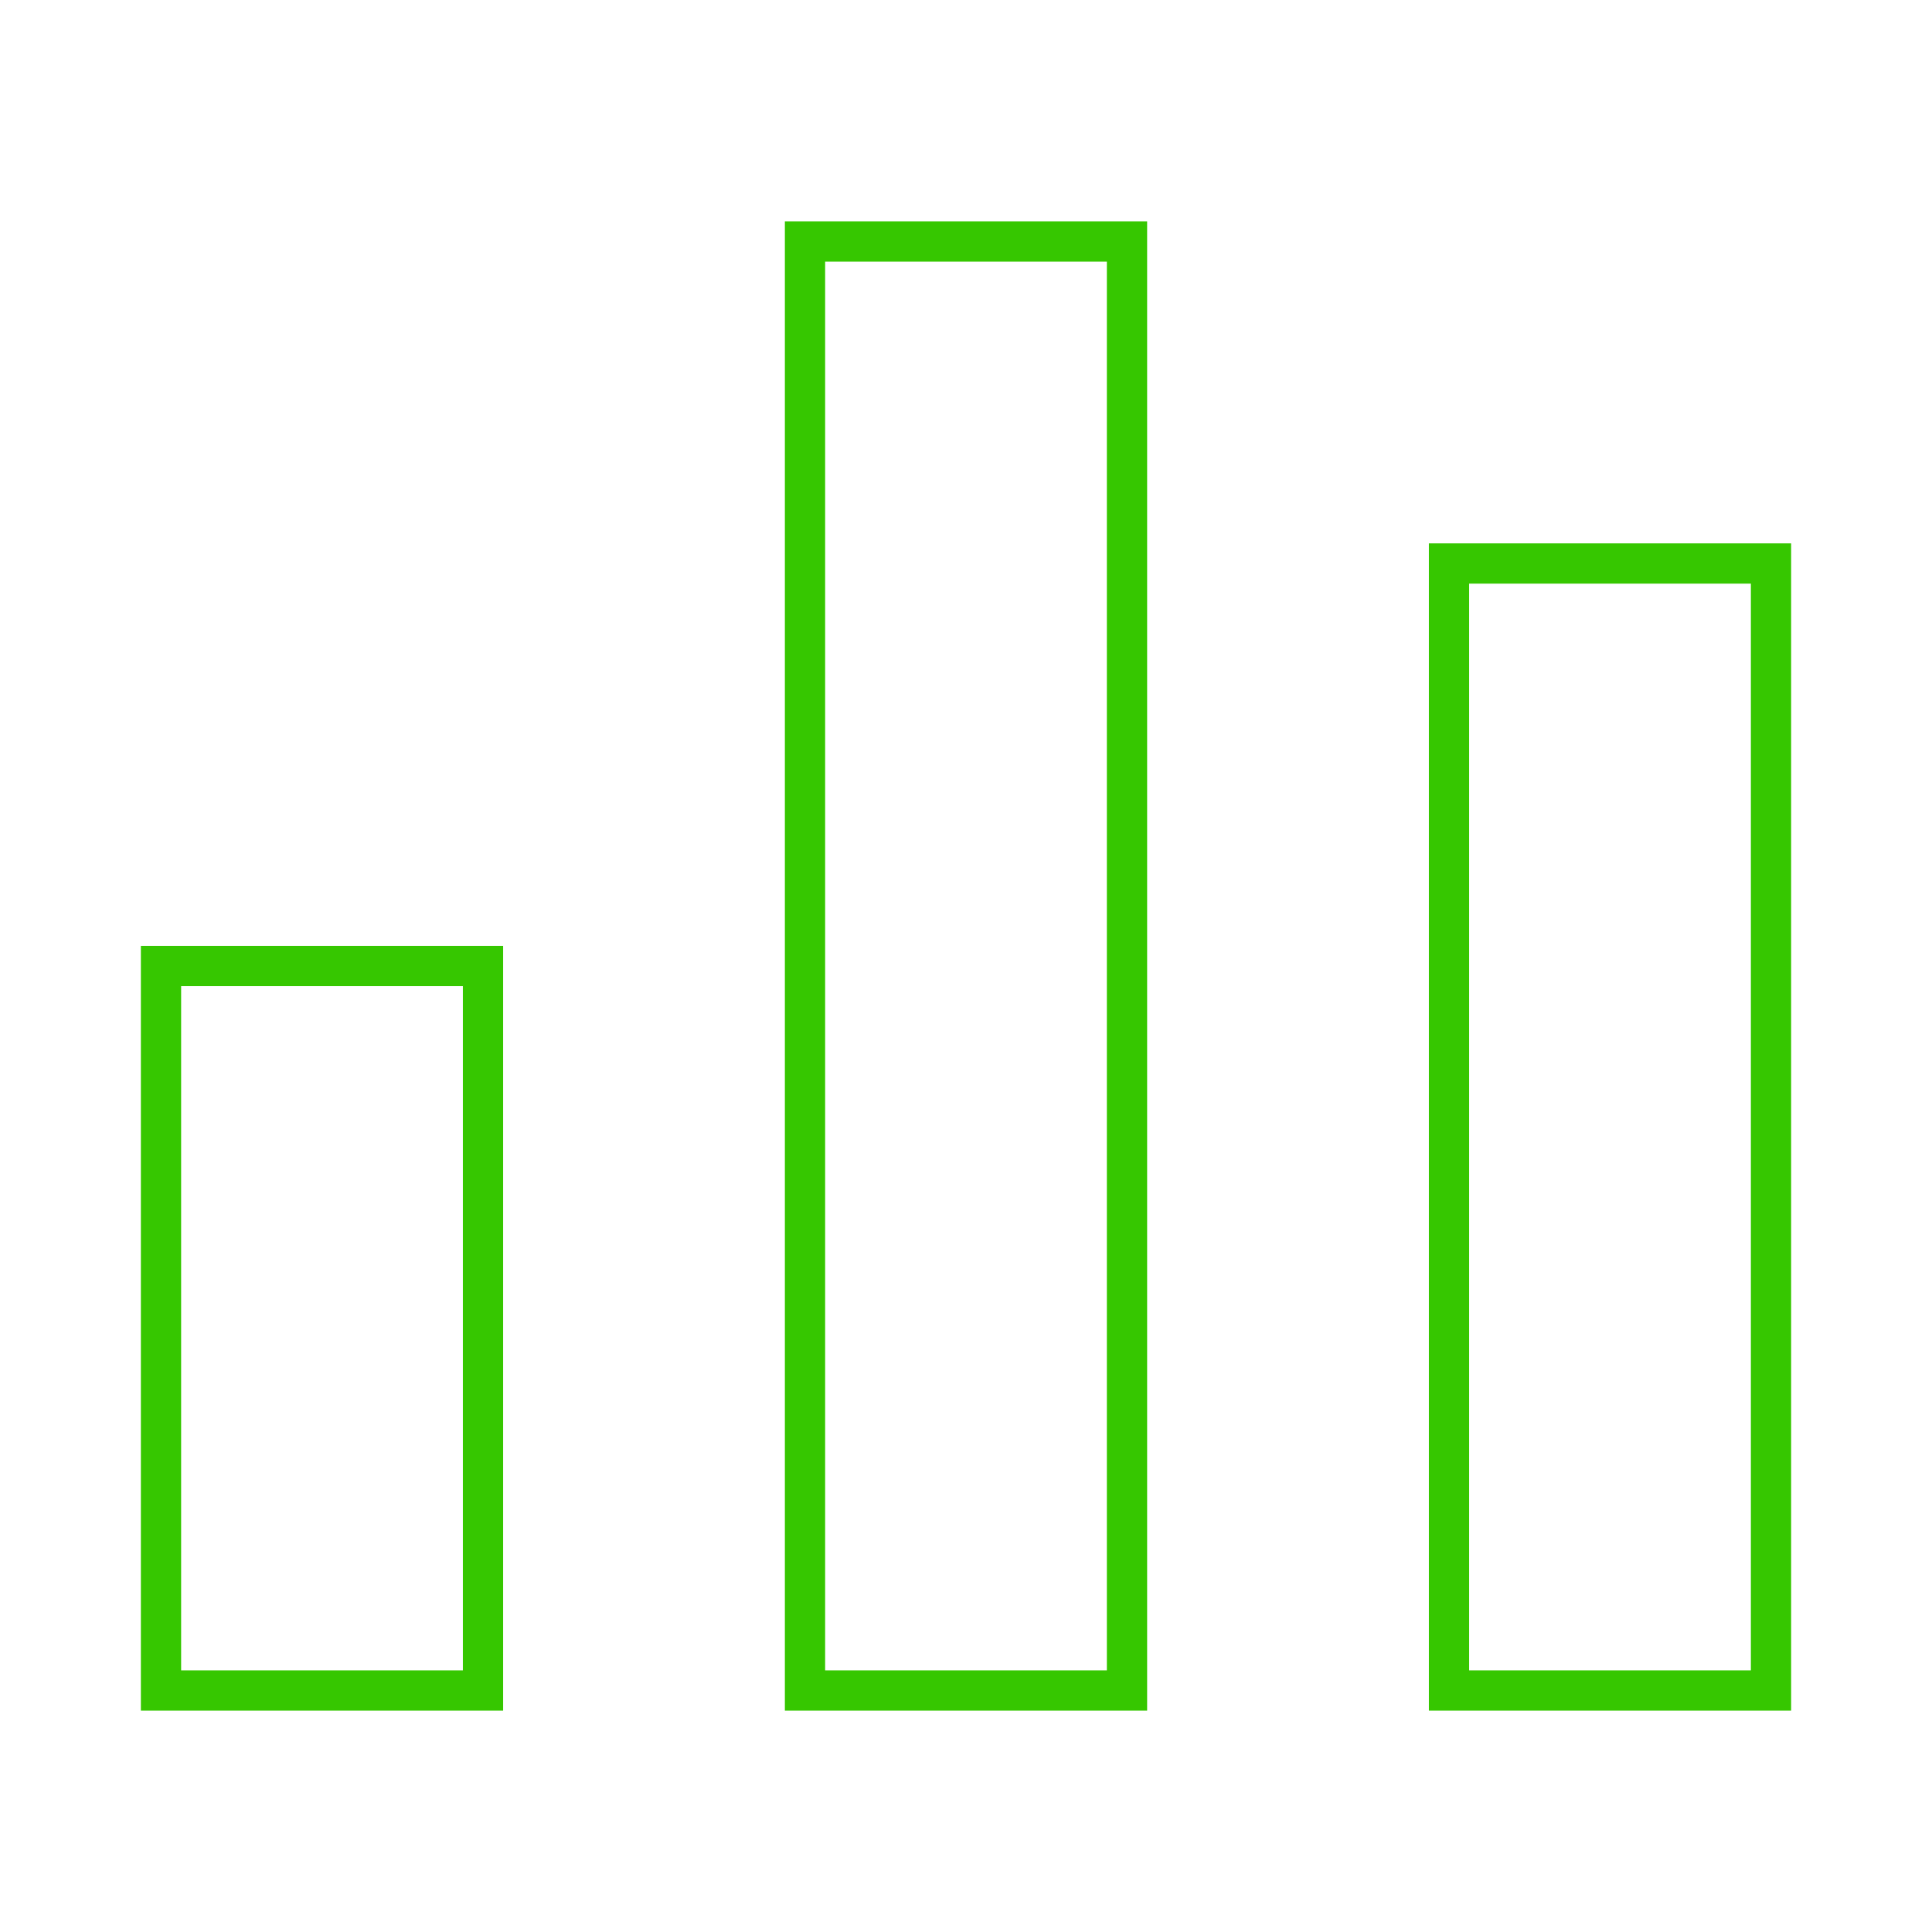
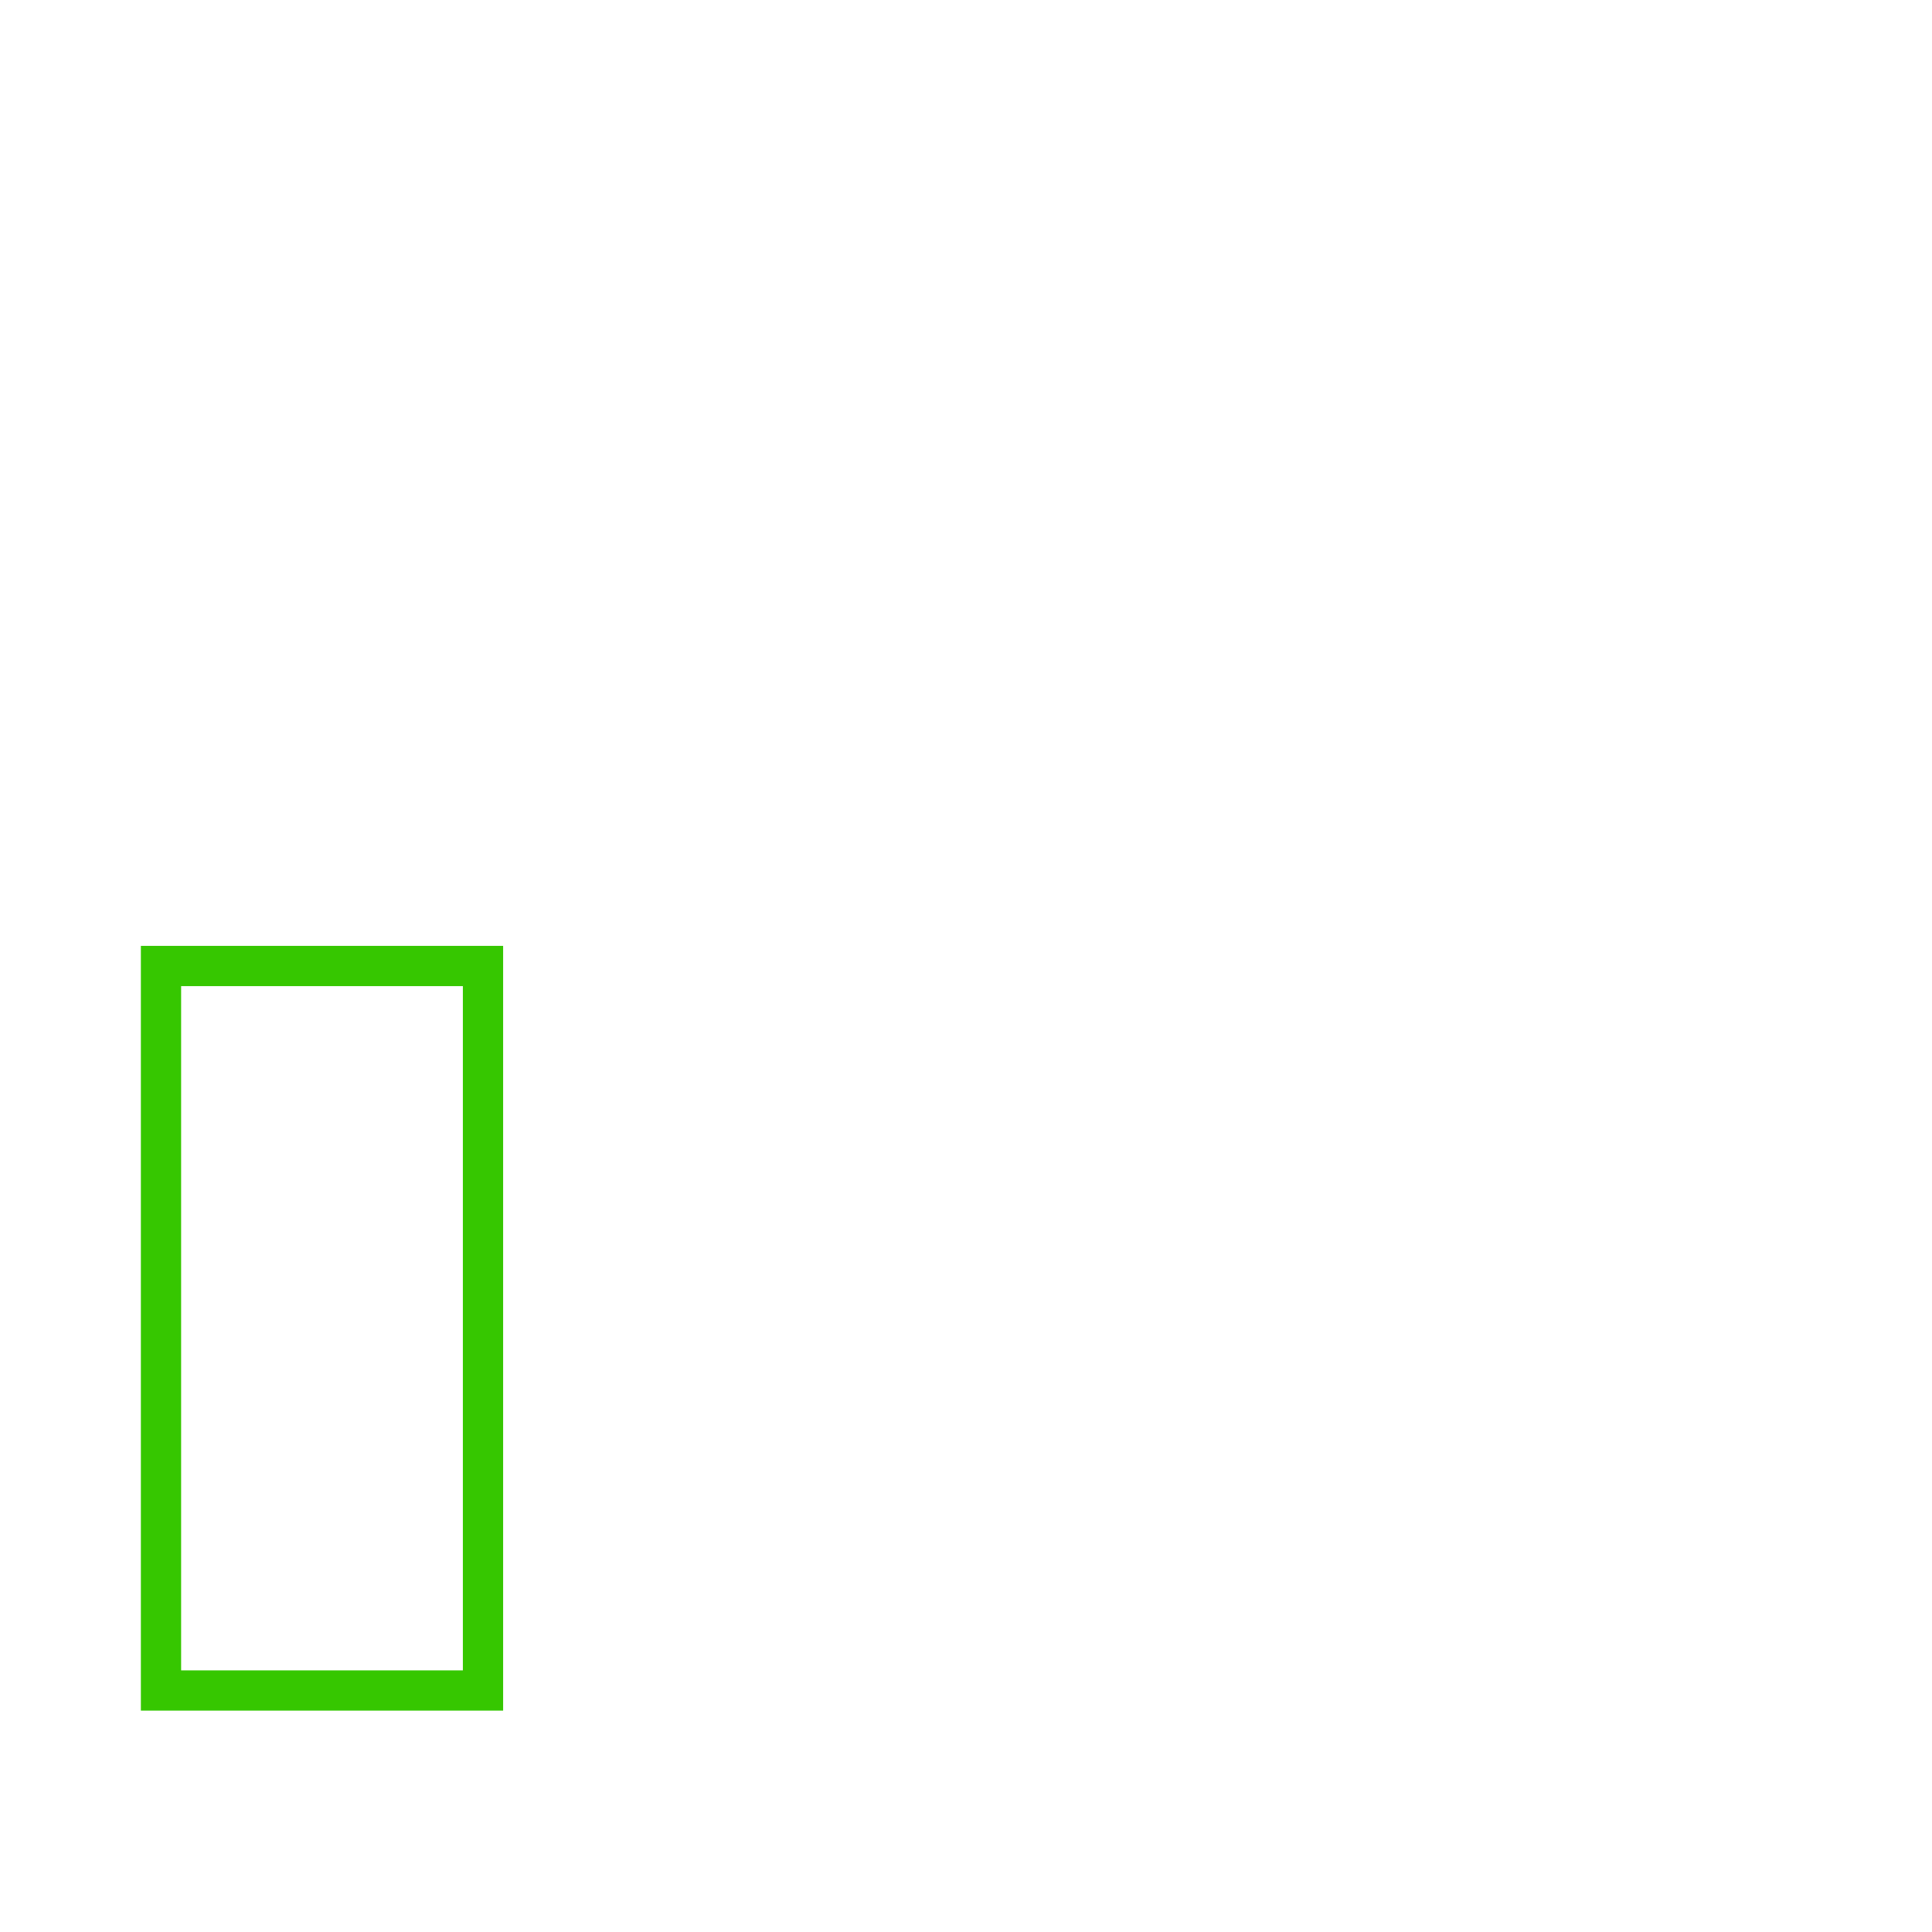
<svg xmlns="http://www.w3.org/2000/svg" role="img" width="48px" height="48px" viewBox="0 0 24 24" aria-labelledby="chartIconTitle" stroke="#36C700" stroke-width="0.5" stroke-linecap="square" stroke-linejoin="miter" fill="none" color="#36C700">
  <title id="chartIconTitle">Chart</title>
  <polygon points="2 12 2 21 6 21 6 12" />
-   <polygon points="18 7 18 21 22 21 22 7" />
-   <polygon points="10 3 10 21 14 21 14 3" />
</svg>